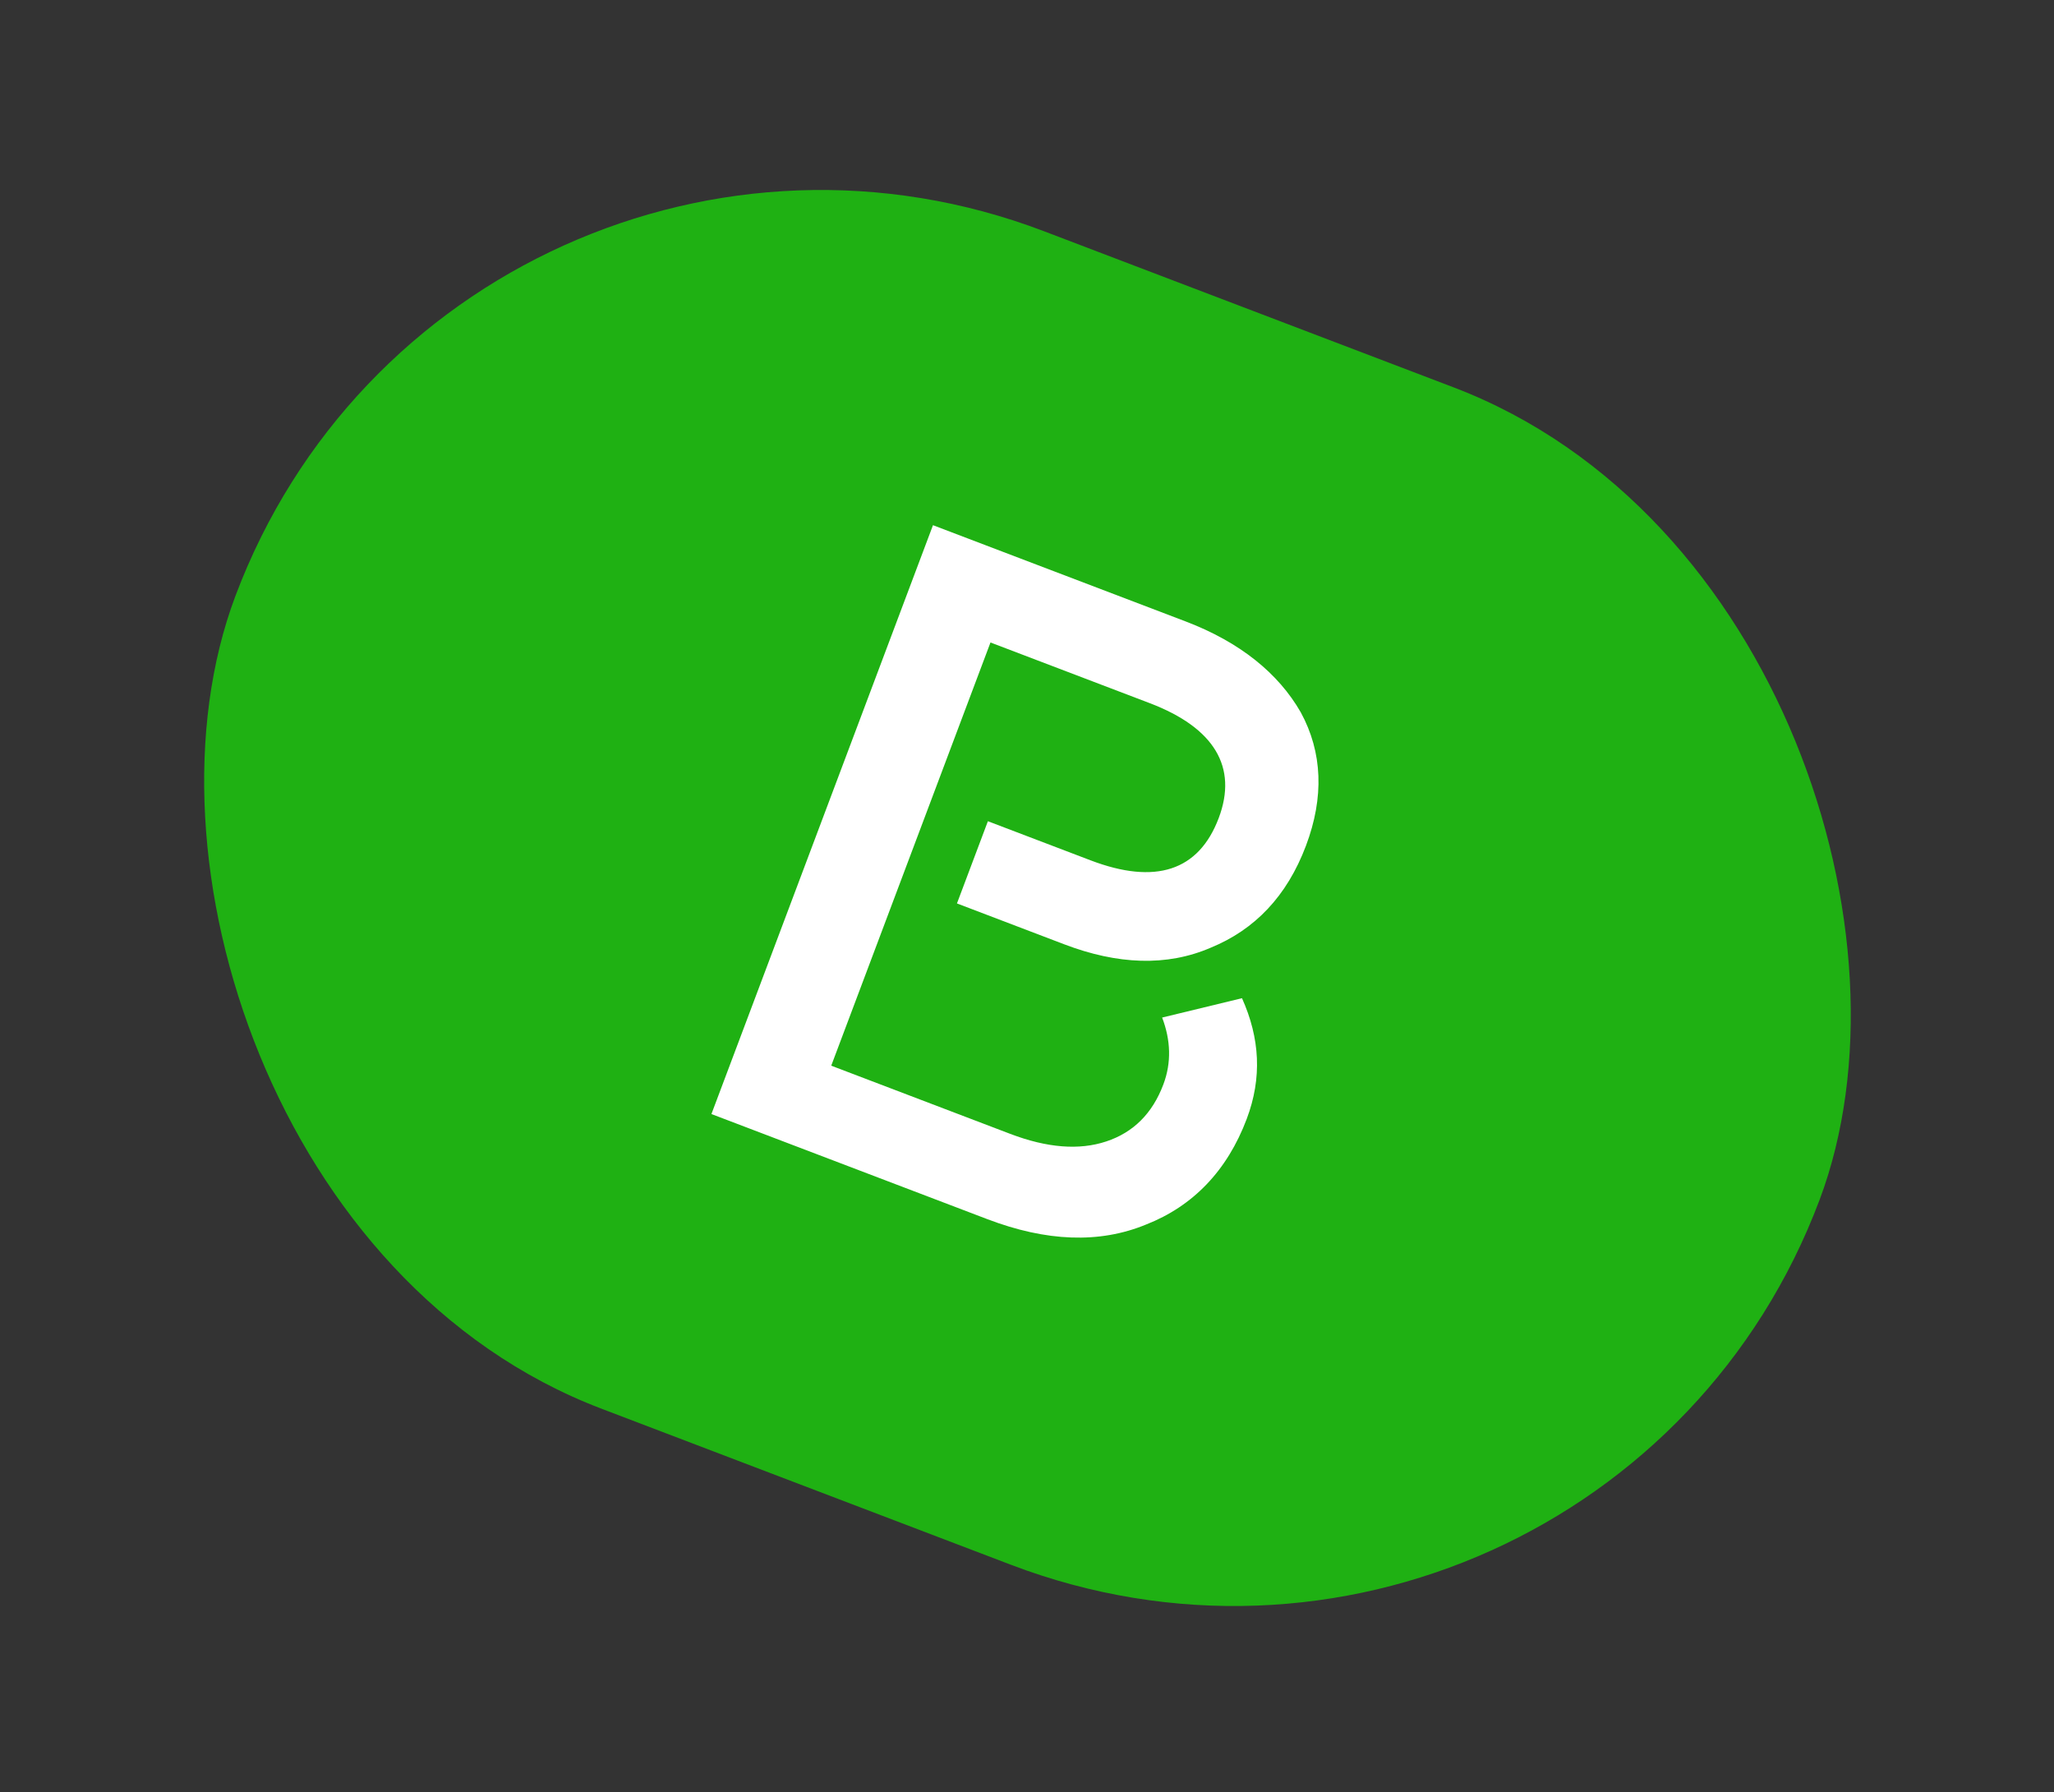
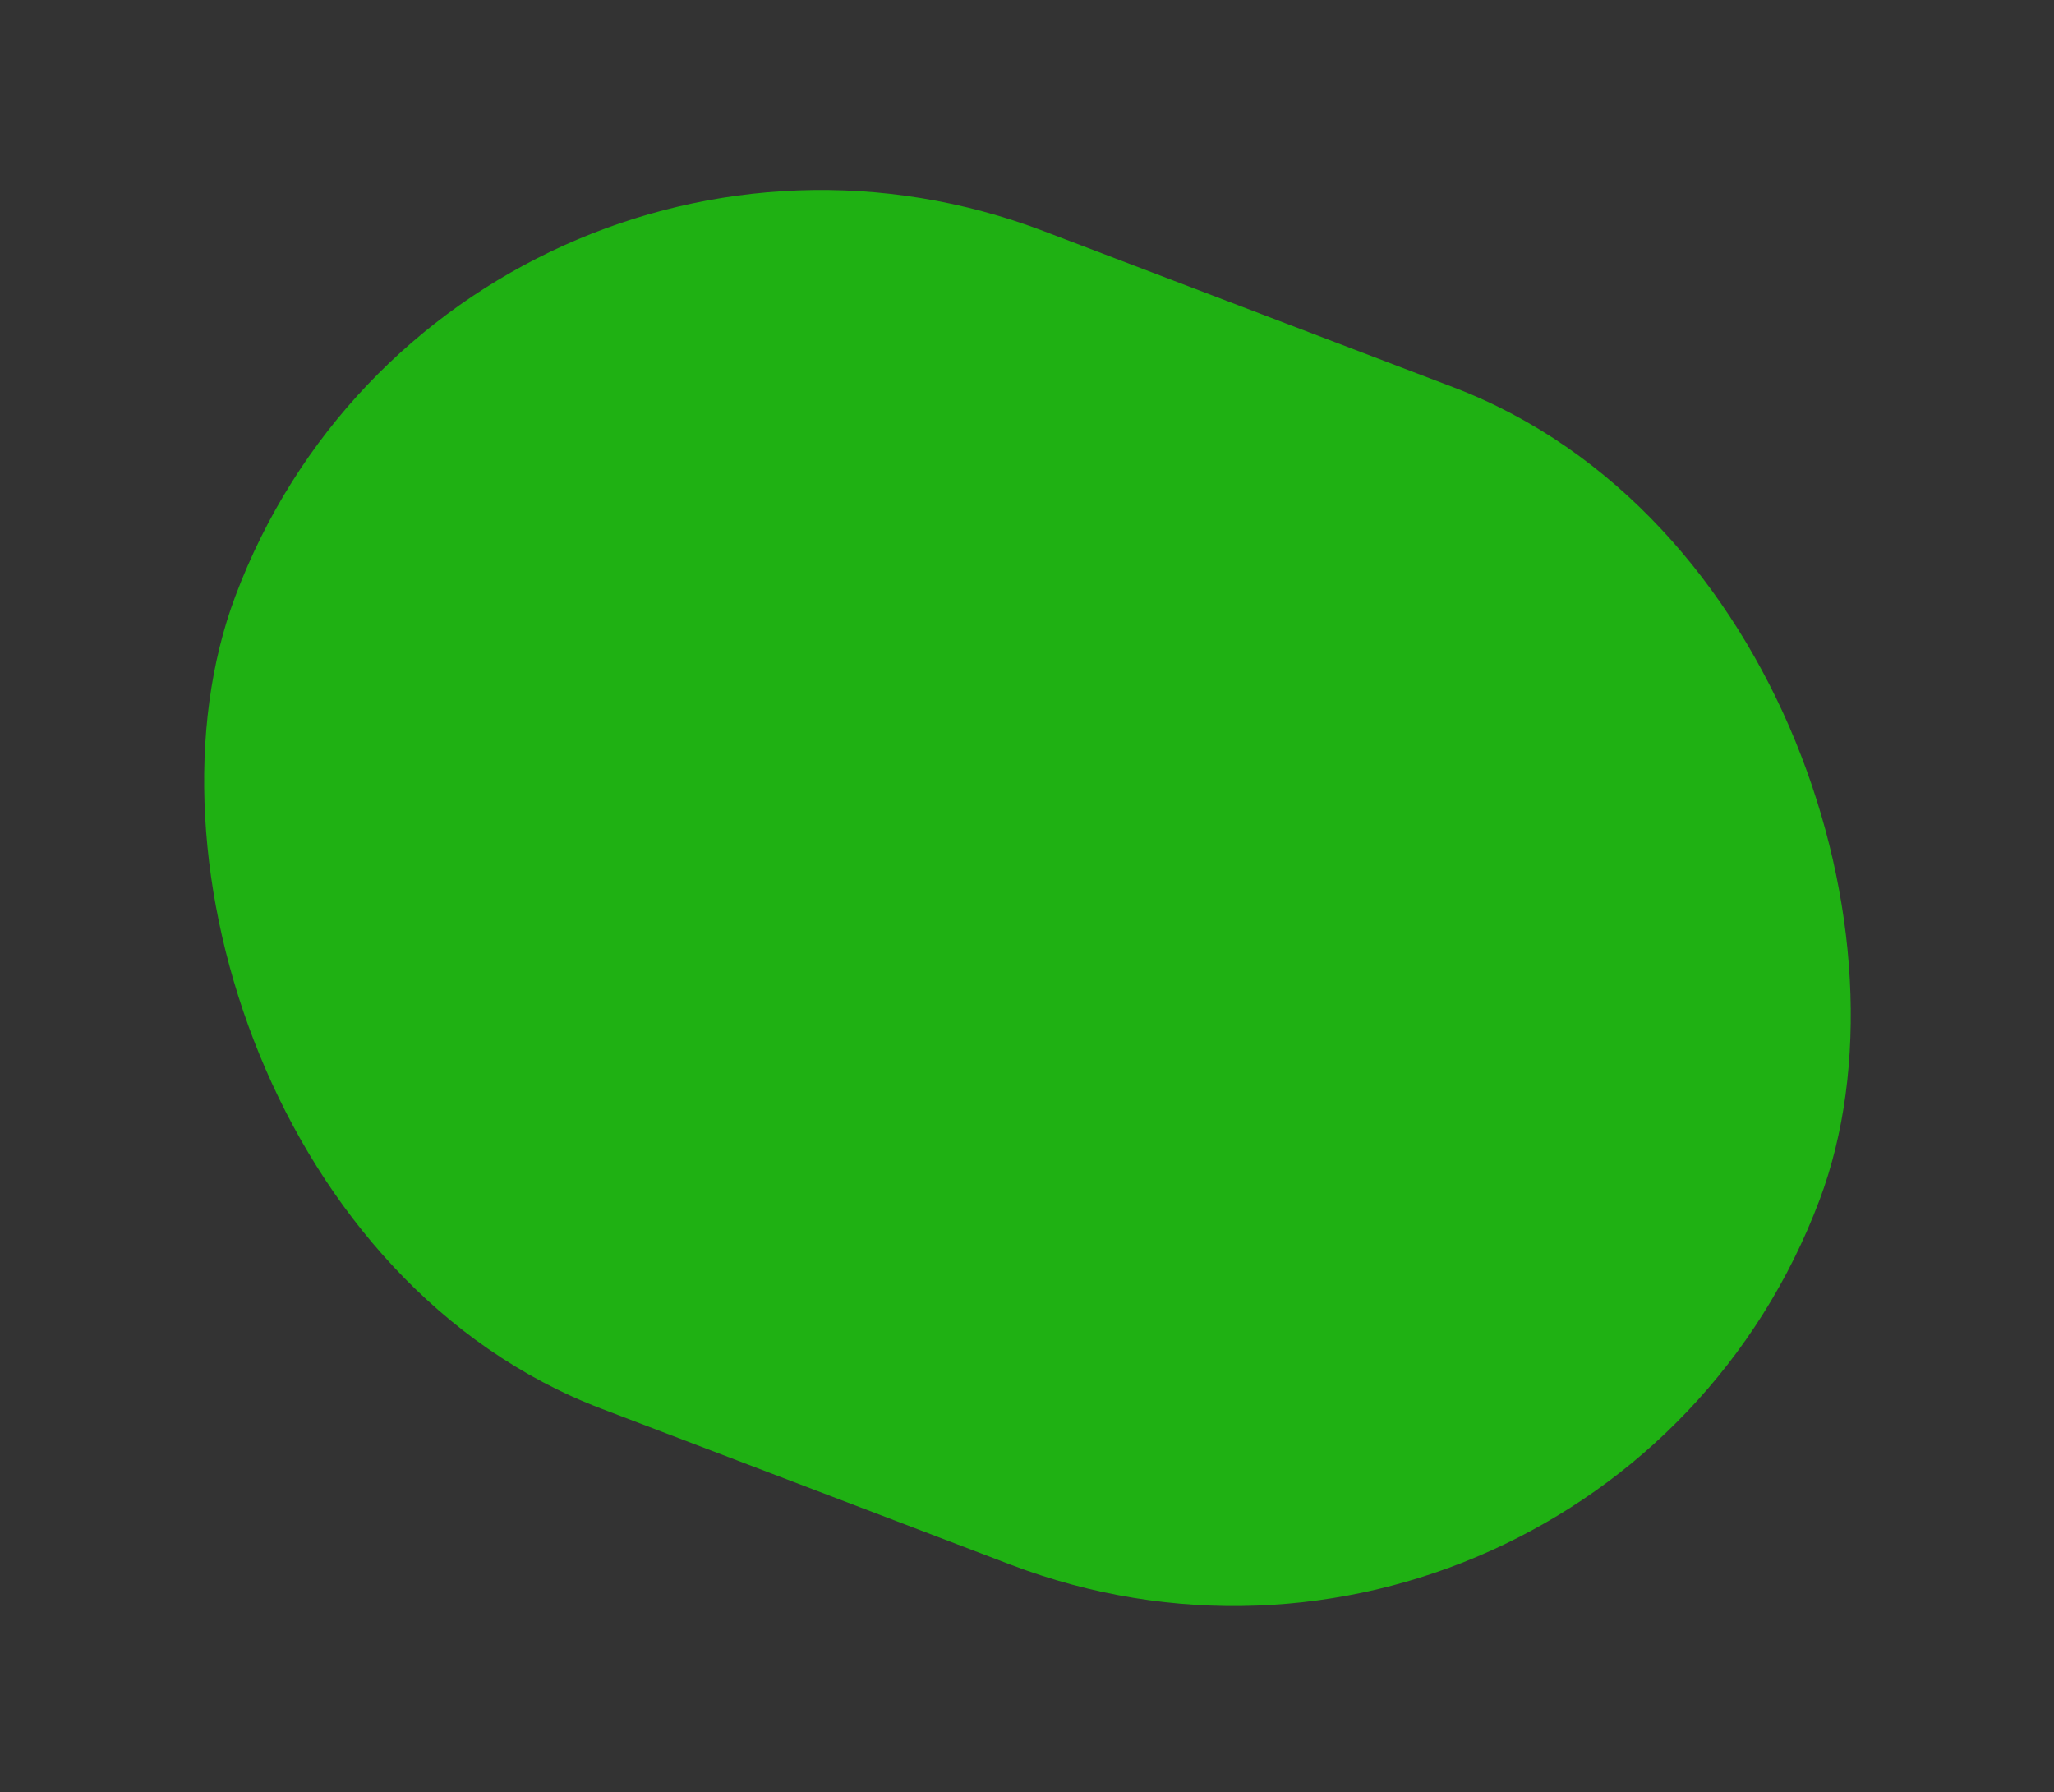
<svg xmlns="http://www.w3.org/2000/svg" width="149" height="130" viewBox="0 0 149 130" fill="none">
  <rect x="0" y="0" width="149" height="130" fill="#333333" stroke="none" />
  <rect width="123.038" height="91.244" rx="45.622" transform="matrix(0.934 0.356 -0.352 0.936 33.134 0.536)" fill="#1FB113" />
-   <path d="M86.018 45.081L67.68 38.096L51.608 80.81L71.62 88.434C75.89 90.061 79.753 90.228 83.156 88.817C86.526 87.493 89.021 84.934 90.44 81.162C91.562 78.18 91.397 75.31 90.096 72.407L84.303 73.811C84.929 75.453 84.987 77.08 84.393 78.659C83.601 80.764 82.221 82.143 80.251 82.797C78.282 83.451 75.958 83.267 73.278 82.246L60.299 77.302L71.851 46.604L83.406 51.006C88.095 52.792 89.797 55.647 88.411 59.33C86.959 63.19 83.805 64.194 79.115 62.408L71.663 59.569L69.419 65.533L77.206 68.5C81.058 69.967 84.636 70.127 87.838 68.739C91.008 67.44 93.353 65.024 94.739 61.34C96.059 57.832 95.943 54.578 94.358 51.668C92.739 48.845 89.954 46.581 86.018 45.081Z" fill="white" />
</svg>